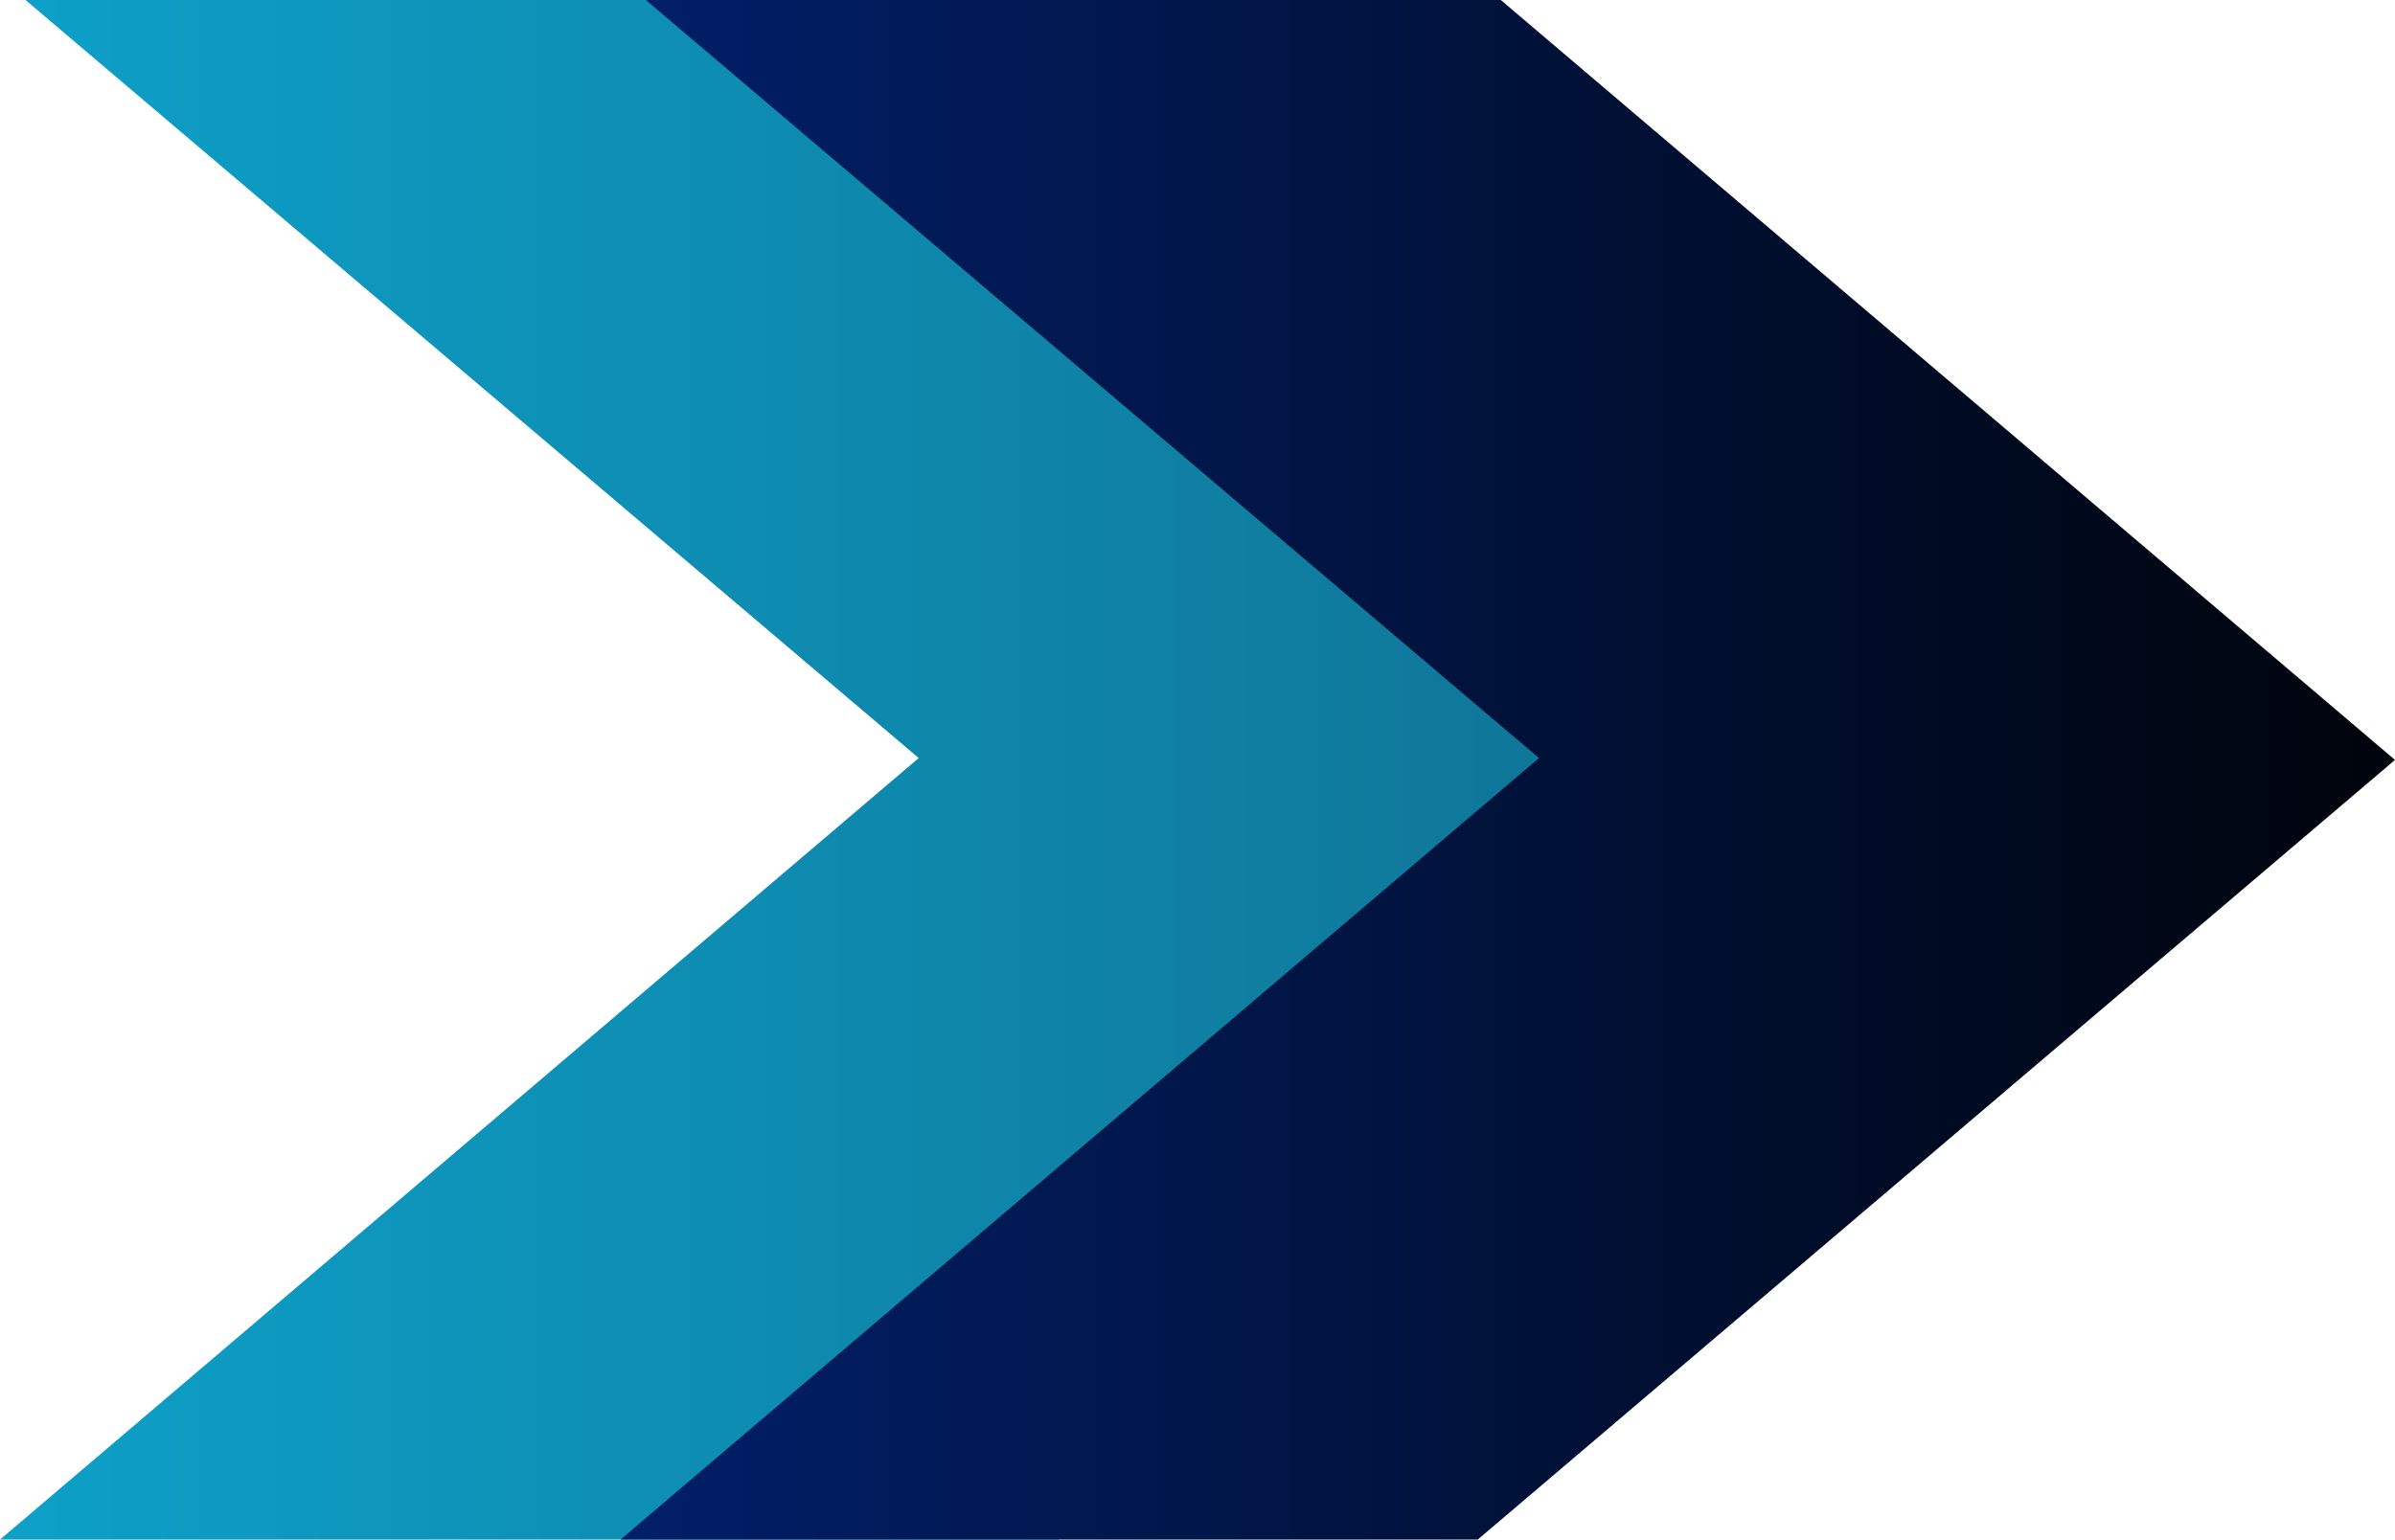
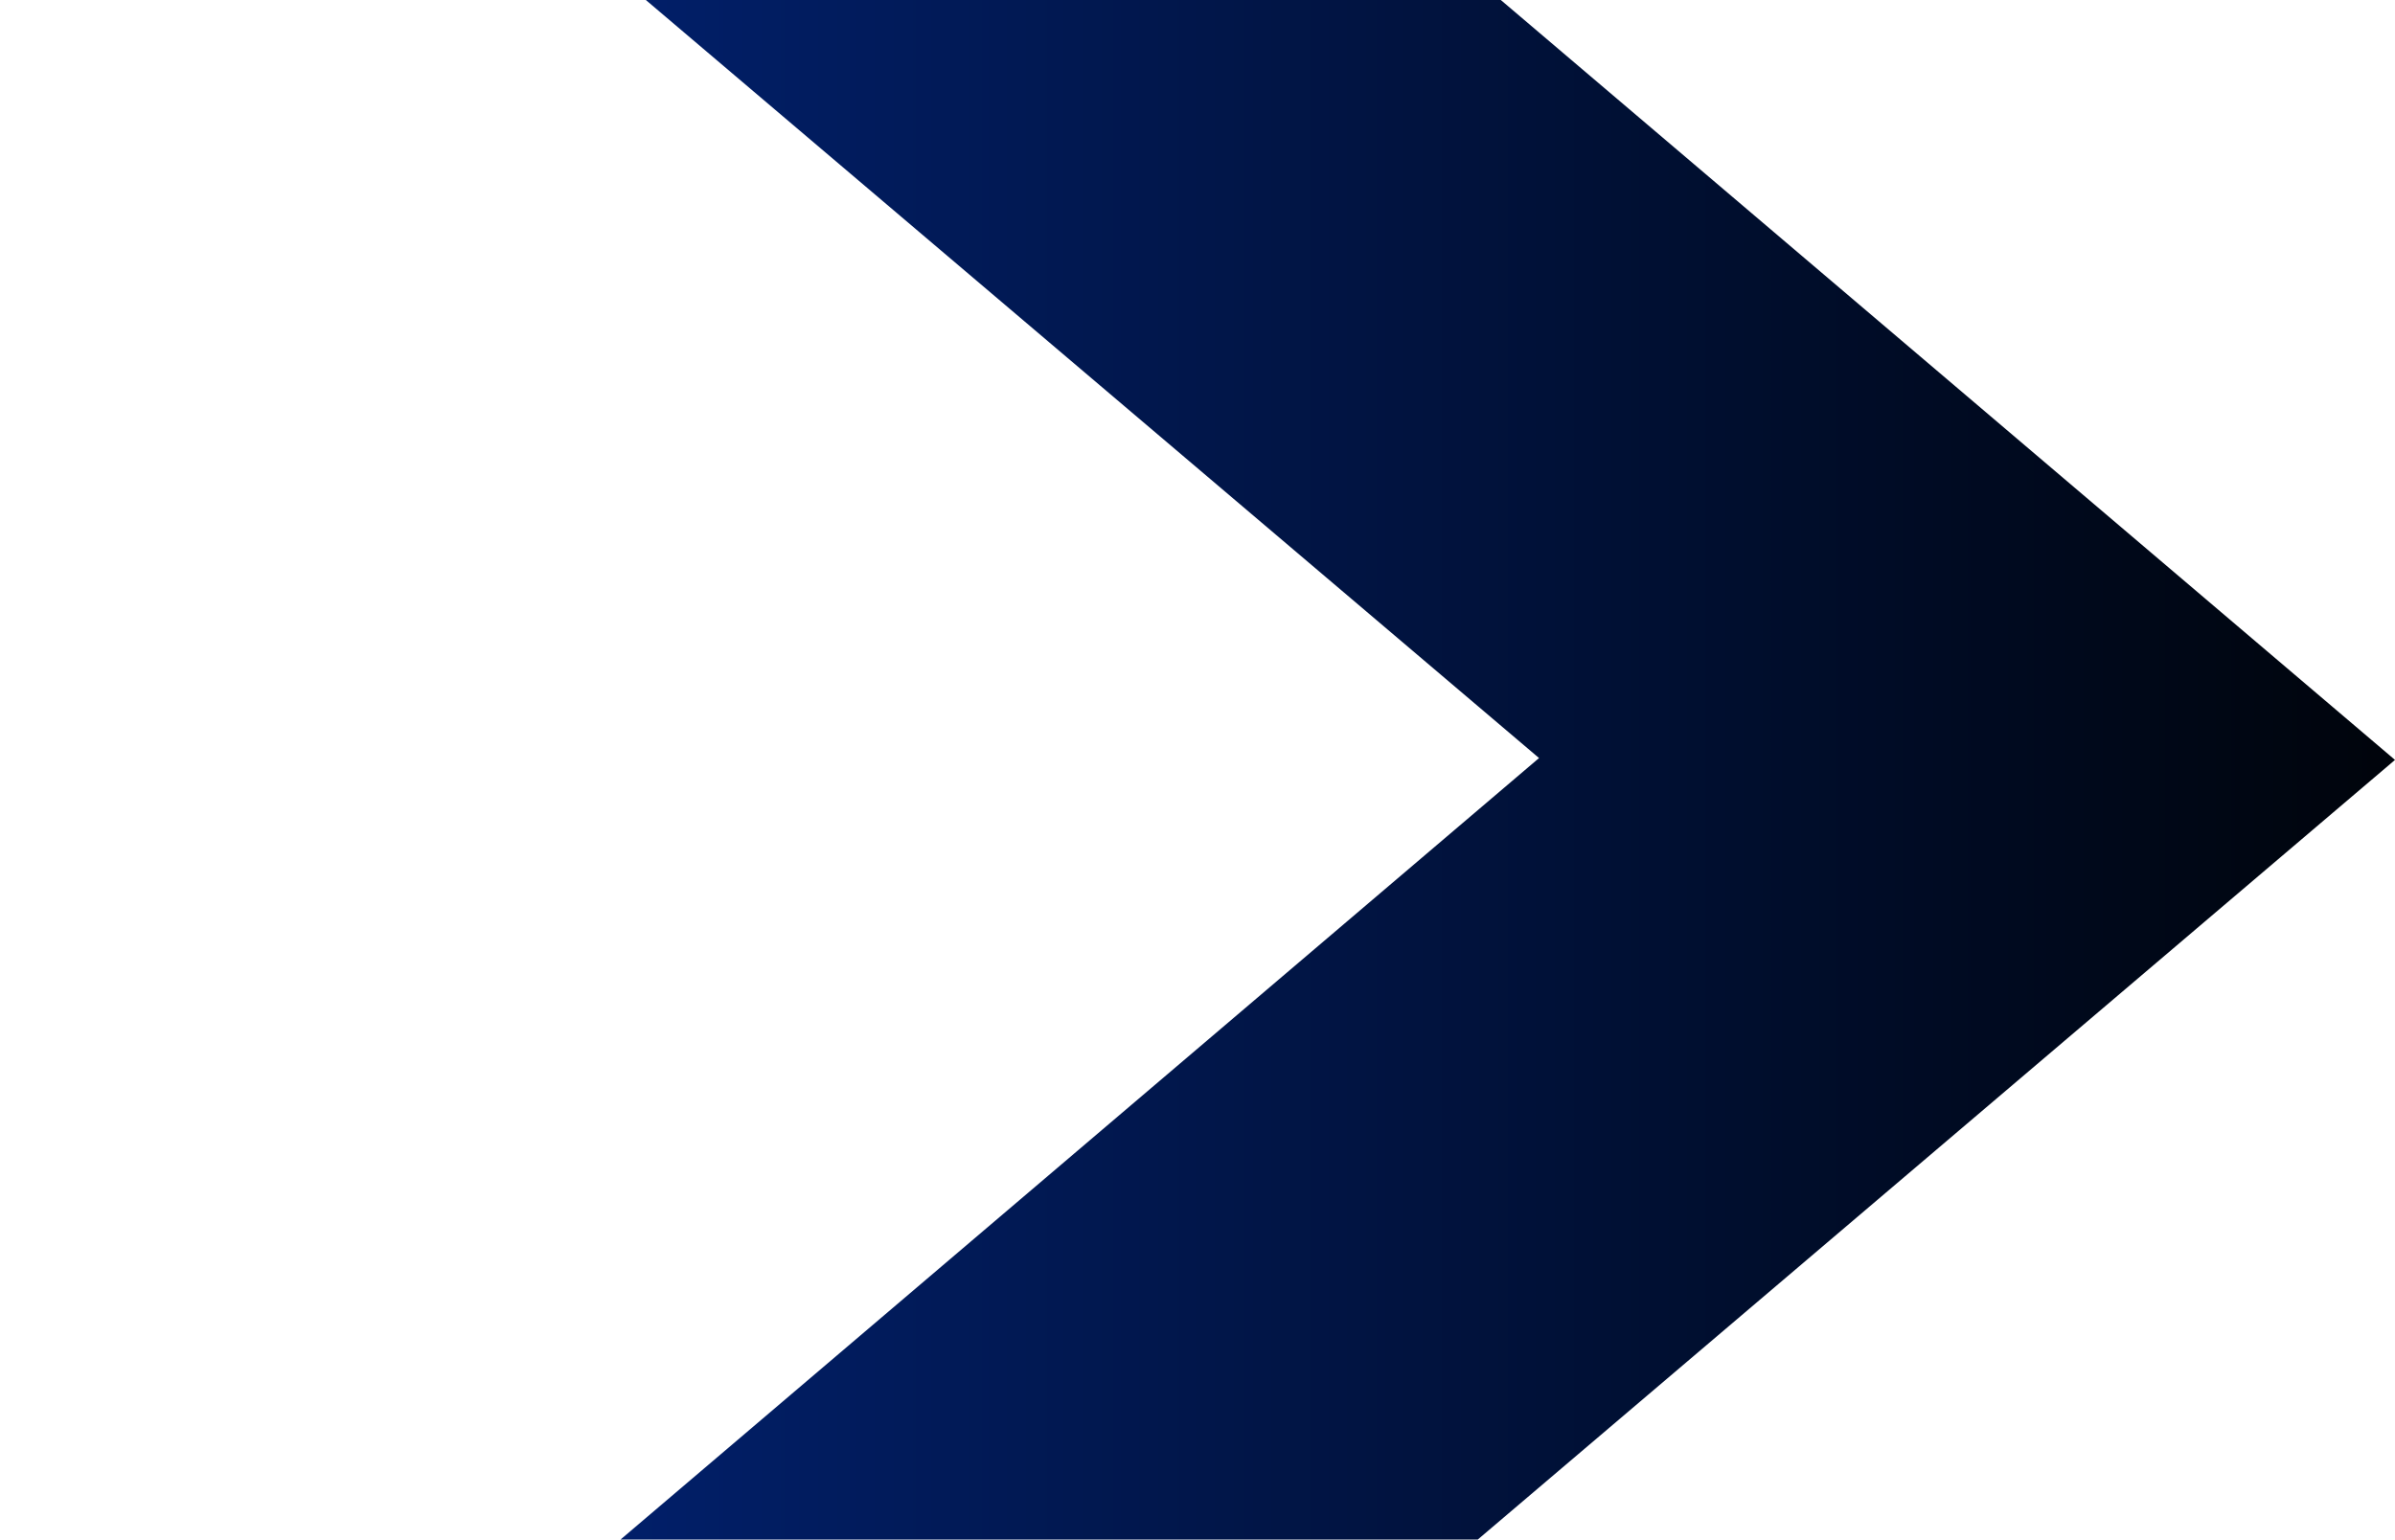
<svg xmlns="http://www.w3.org/2000/svg" version="1.1" id="图层_1" width="16.721" height="10.752" viewBox="0 0 16.721 10.752" overflow="visible" enable-background="new 0 0 16.721 10.752" xml:space="preserve">
  <g>
    <linearGradient id="XMLID_3_" gradientUnits="userSpaceOnUse" x1="0" y1="5.376" x2="13.79" y2="5.376">
      <stop offset="0" style="stop-color:#0DA0C8" />
      <stop offset="1" style="stop-color:#106B8B" />
    </linearGradient>
-     <polygon fill="url(#XMLID_3_)" points="13.79,5.307 7.386,10.752 0,10.752 6.414,5.294 0.178,0 7.546,0  " />
    <linearGradient id="XMLID_4_" gradientUnits="userSpaceOnUse" x1="4.332" y1="5.376" x2="16.721" y2="5.376">
      <stop offset="0" style="stop-color:#011F69" />
      <stop offset="1" style="stop-color:#00040B" />
    </linearGradient>
    <polygon fill="url(#XMLID_4_)" points="16.721,5.307 10.317,10.752 4.332,10.752 10.745,5.294 4.509,0 10.478,0  " />
  </g>
</svg>